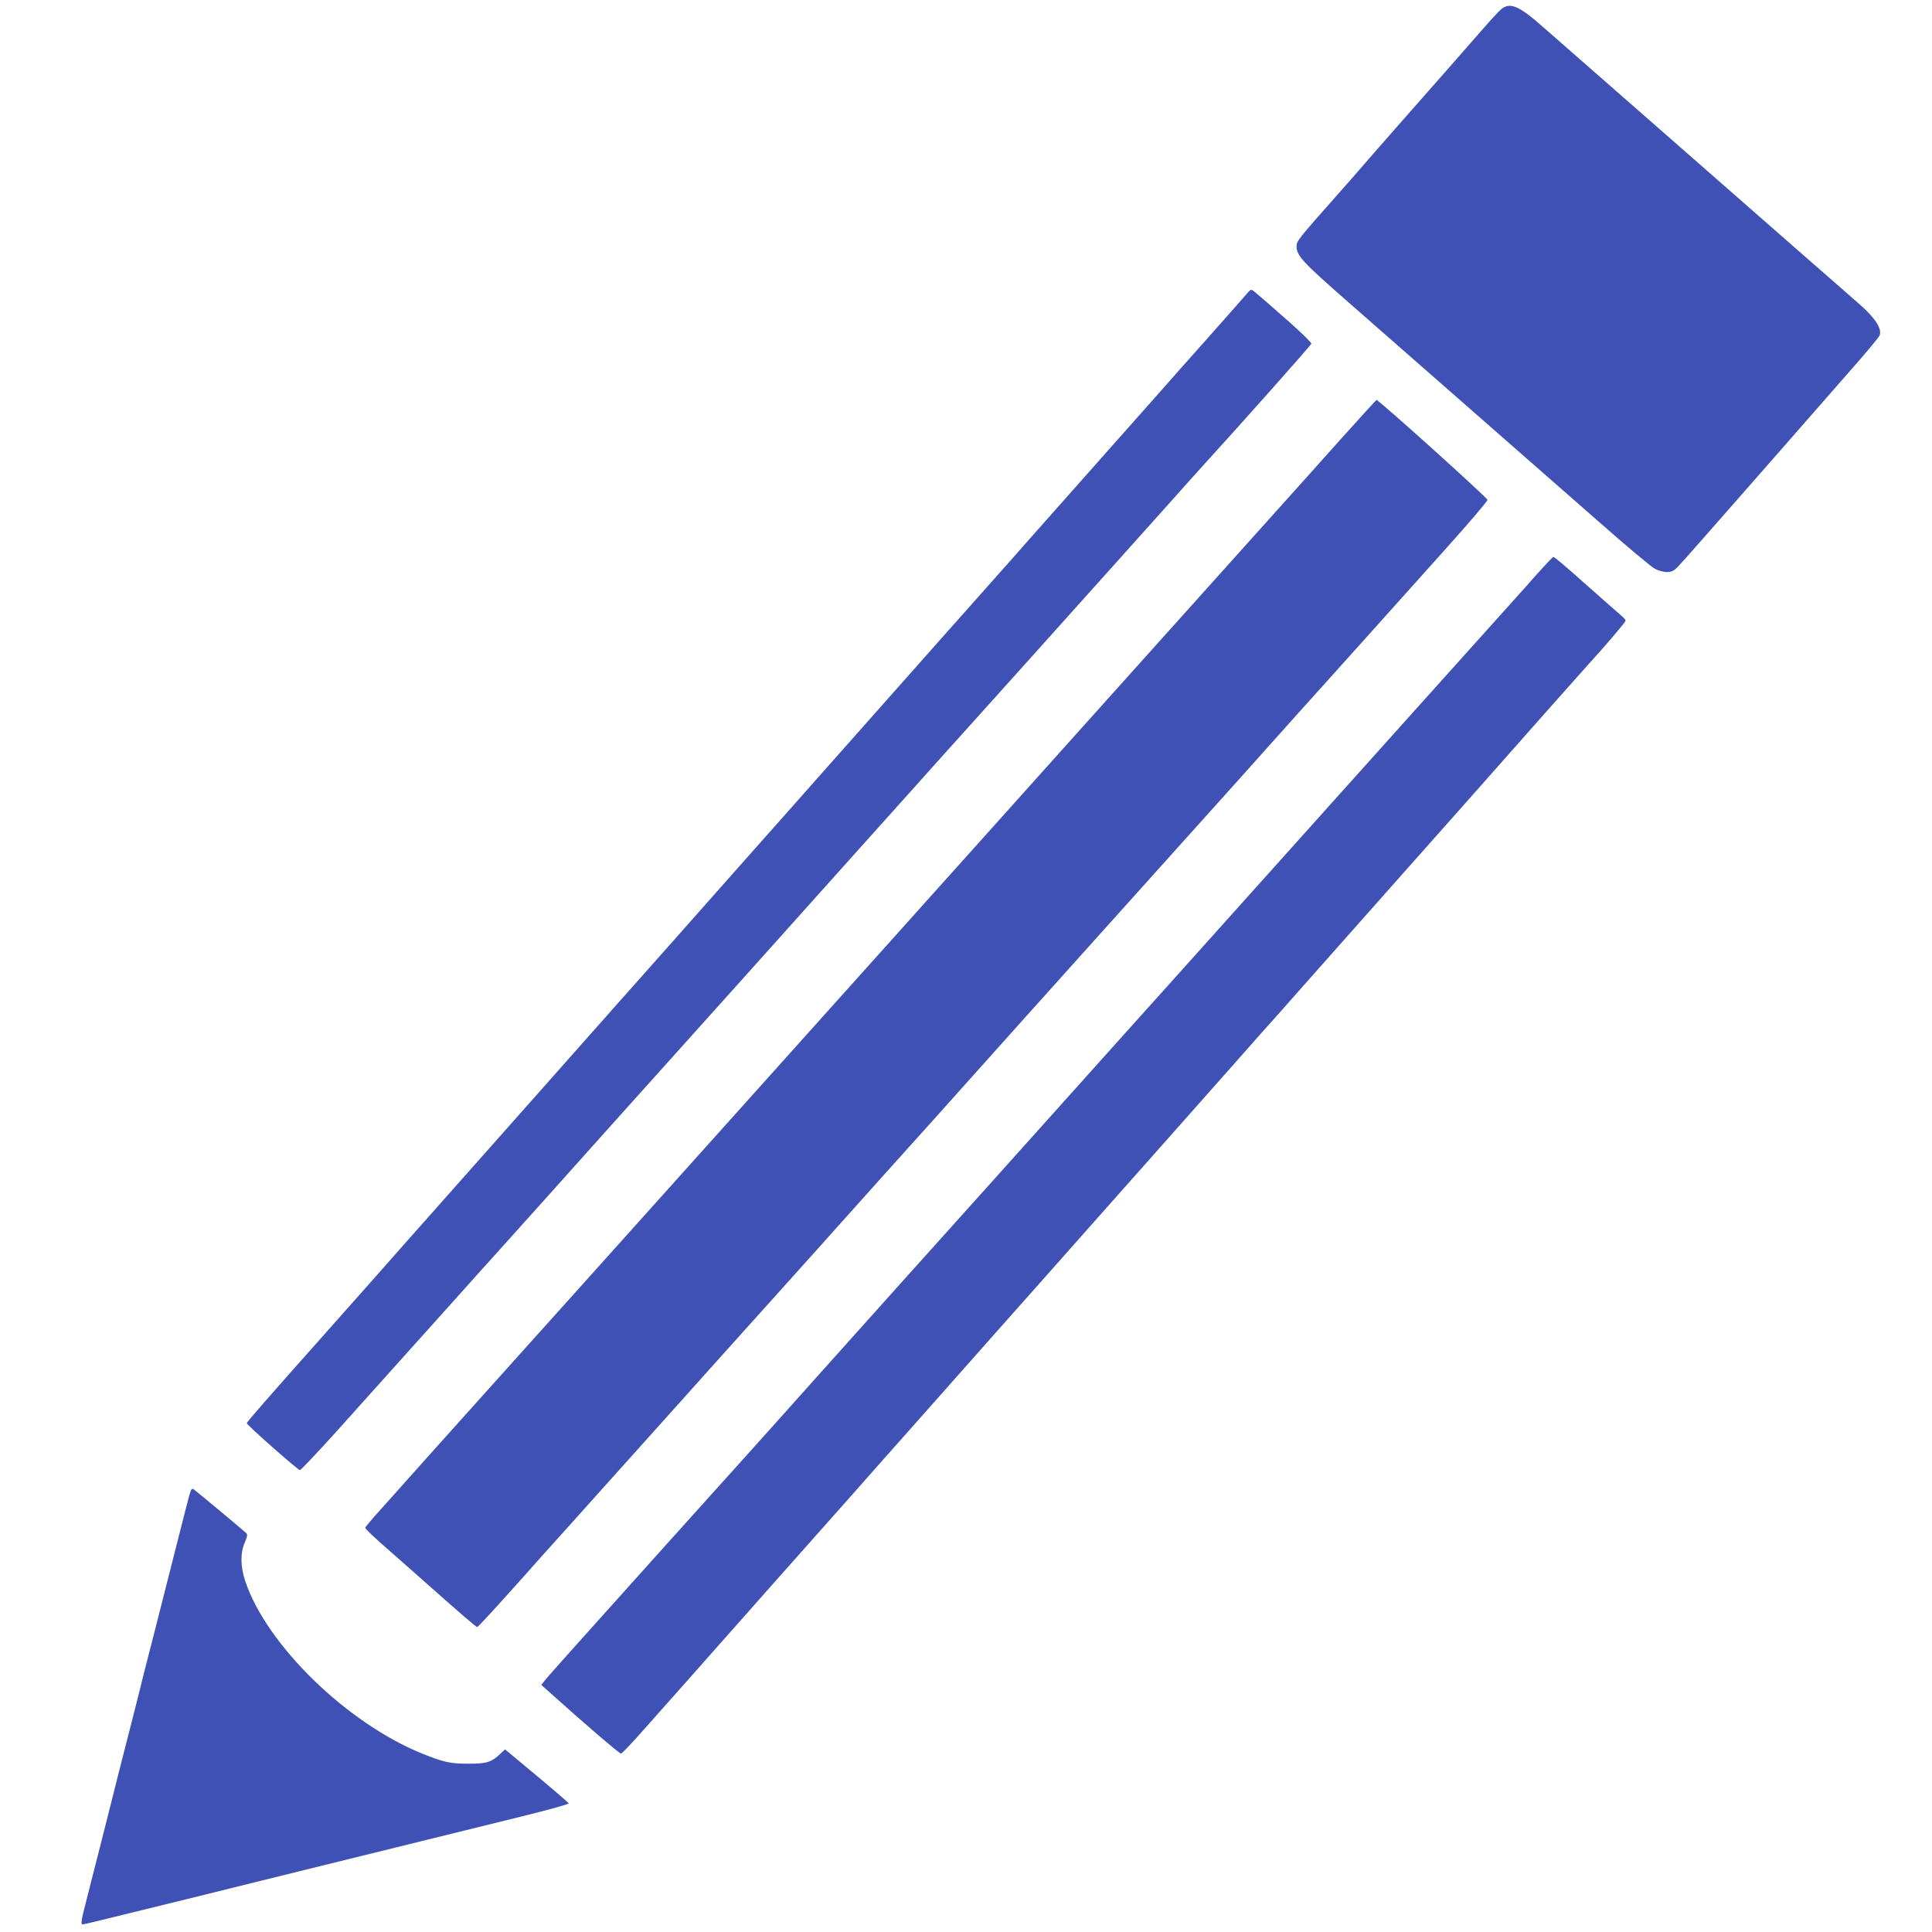
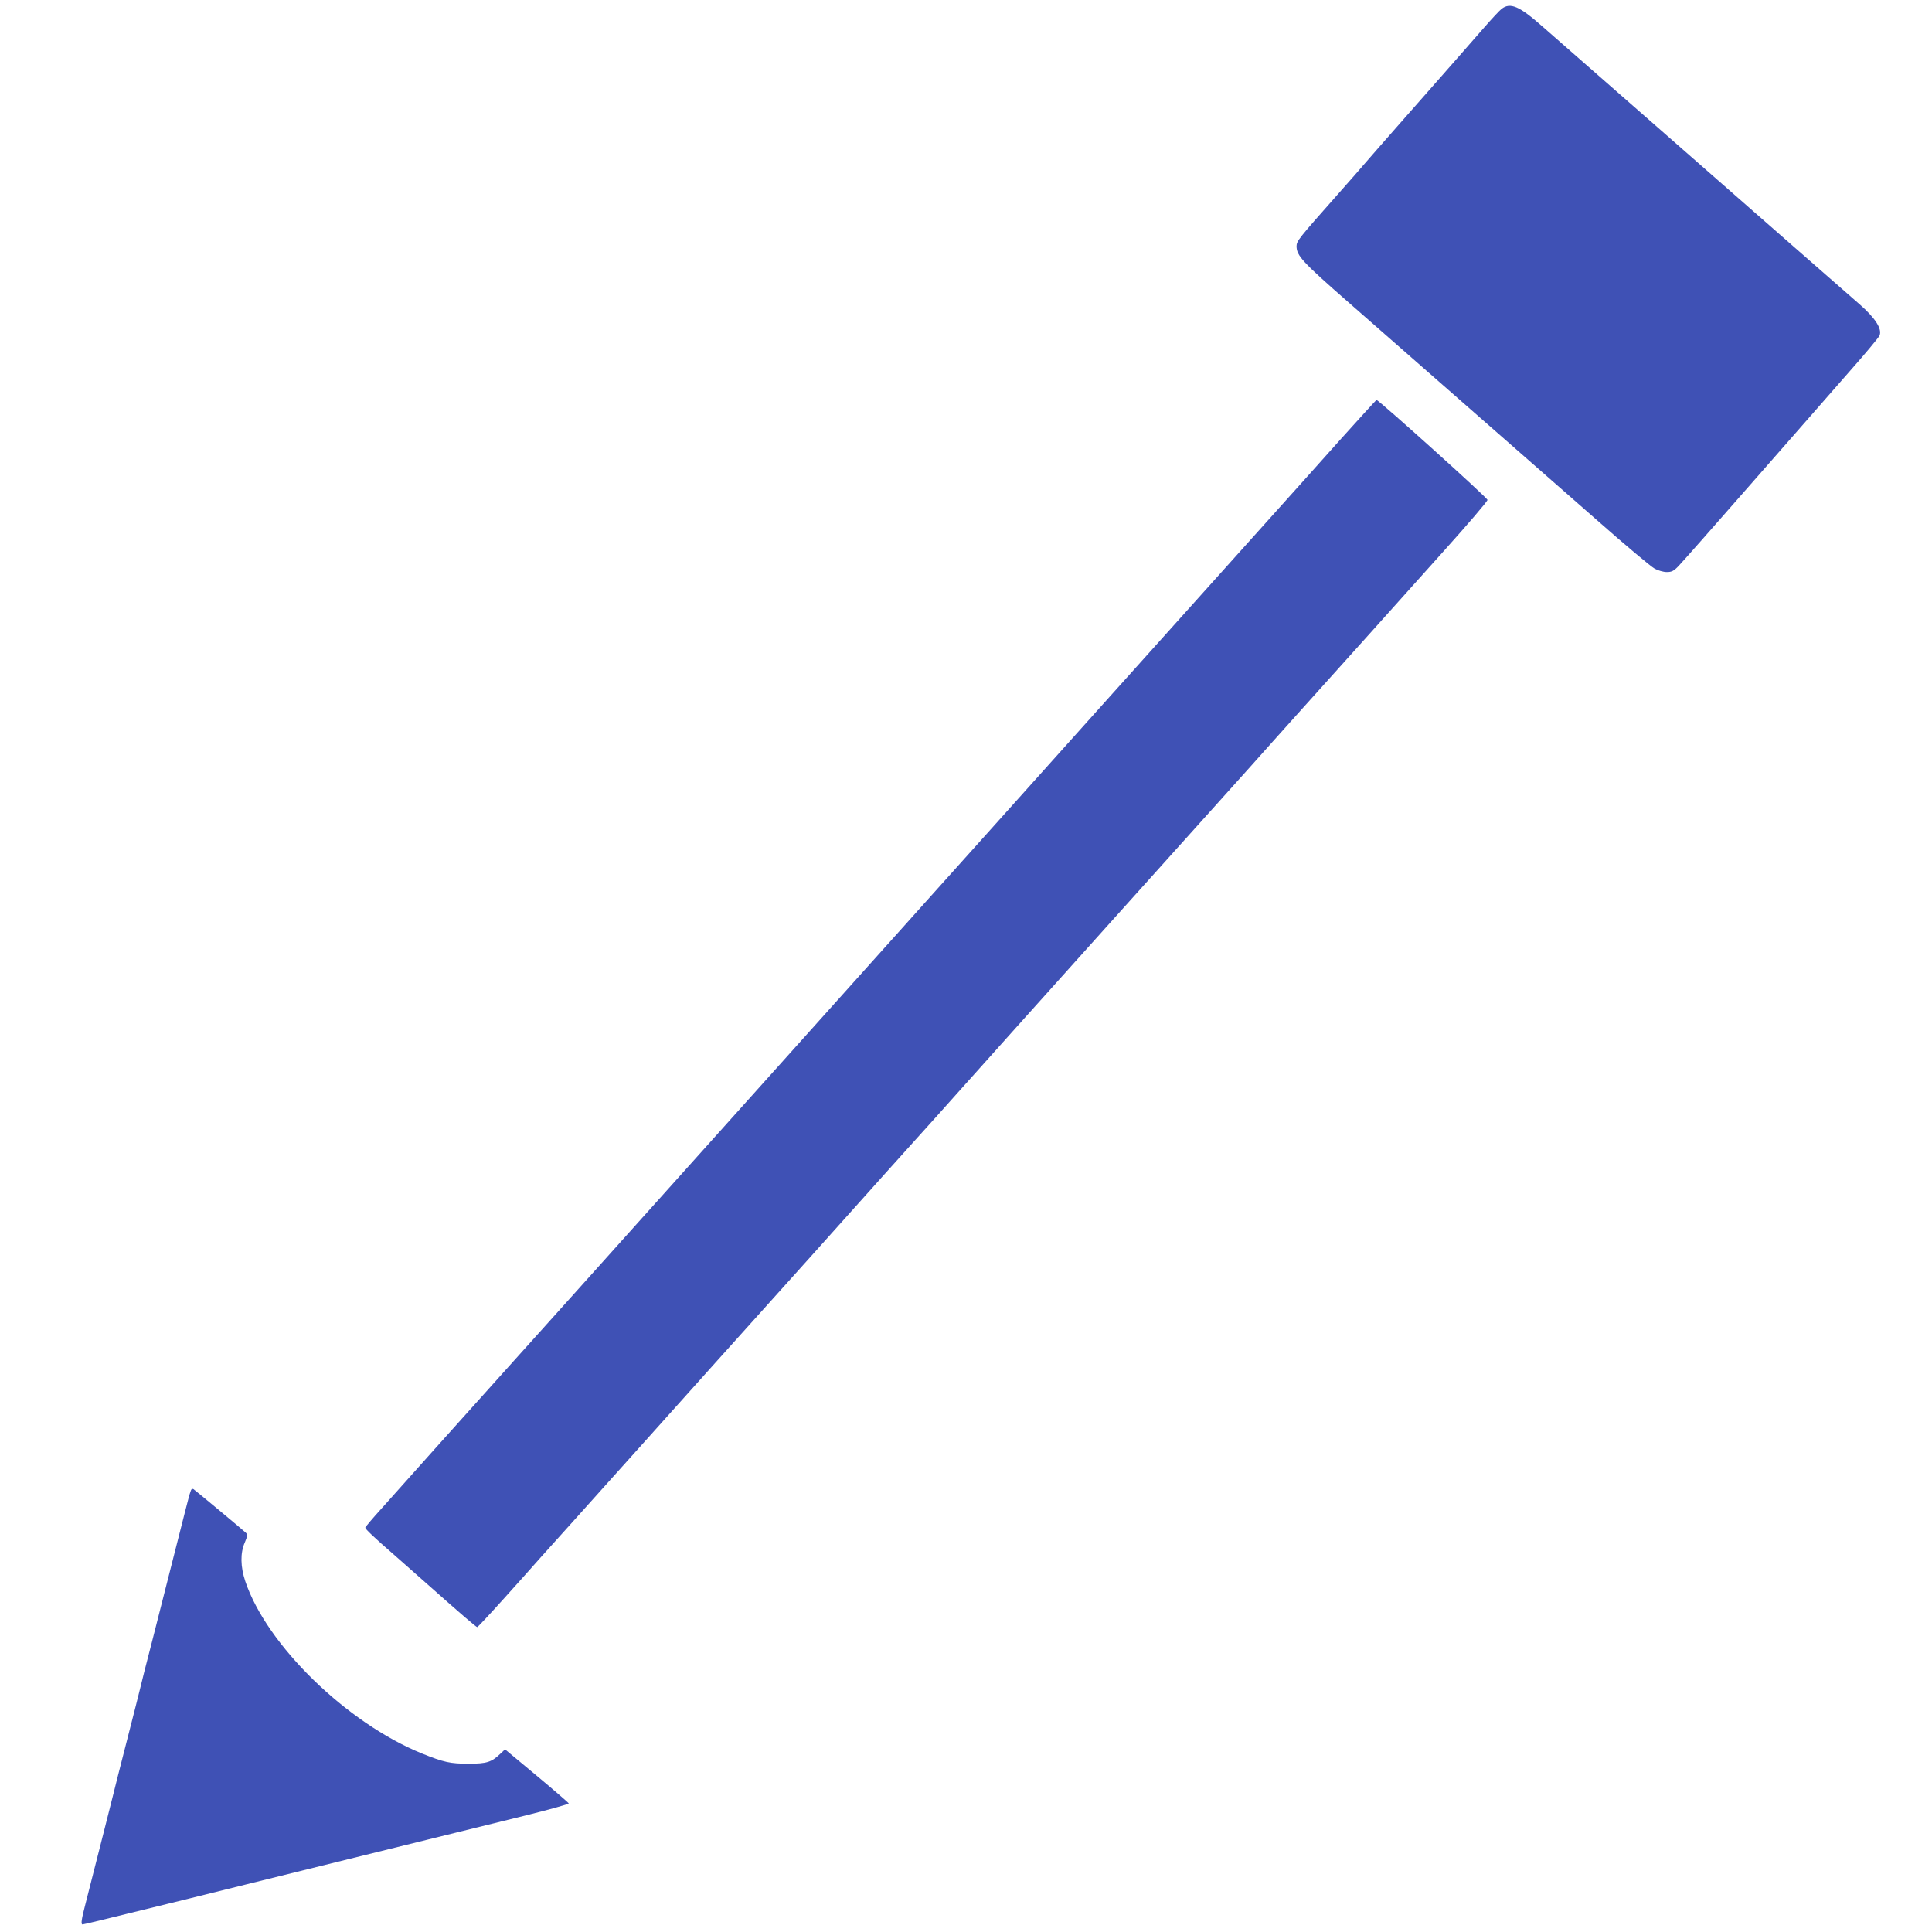
<svg xmlns="http://www.w3.org/2000/svg" version="1.0" width="1280pt" height="1280pt" viewBox="0 0 1280 1280" preserveAspectRatio="xMidYMid meet">
  <g transform="translate(0,1280) scale(0.1,-0.1)" fill="#3f51b5" stroke="none">
    <path d="M9948 12741 c-14 -11 -65 -66 -114 -122 -94 -108 -295 -337 -579 -659 -93 -106 -188 -214 -210 -240 -22 -26 -105 -121 -185 -211 -256 -289 -270 -306 -270 -340 0 -63 39 -105 344 -372 470 -412 1267 -1111 1644 -1441 188 -166 361 -311 384 -323 23 -13 59 -23 81 -23 32 0 46 7 76 38 20 20 243 273 496 562 253 288 542 619 643 734 101 114 188 219 194 232 20 43 -28 118 -134 210 -51 44 -241 211 -423 370 -181 159 -604 530 -940 824 -335 294 -665 583 -733 642 -157 139 -216 164 -274 119z" />
-     <path d="M8258 10851 c-13 -15 -124 -142 -248 -281 -124 -139 -265 -298 -314 -354 -49 -55 -211 -238 -360 -406 -149 -168 -360 -406 -470 -530 -109 -124 -245 -277 -301 -340 -124 -139 -438 -493 -1140 -1285 -180 -203 -373 -422 -430 -485 -56 -63 -196 -221 -310 -350 -114 -129 -254 -287 -310 -350 -56 -63 -182 -205 -280 -315 -97 -110 -241 -272 -319 -360 -78 -88 -286 -322 -461 -520 -175 -198 -387 -436 -470 -530 -83 -93 -242 -273 -354 -400 -112 -126 -250 -282 -306 -345 -428 -481 -550 -621 -550 -629 0 -12 338 -310 352 -311 6 0 107 107 225 237 552 615 684 762 833 928 88 99 187 209 220 245 33 36 172 191 310 345 254 285 577 644 1341 1495 200 223 488 544 793 885 64 72 218 243 341 380 123 138 301 336 395 440 94 105 270 300 391 435 450 502 764 851 919 1025 88 99 185 207 215 240 270 296 716 798 718 808 1 7 -64 71 -144 142 -223 196 -245 215 -254 215 -5 0 -19 -13 -32 -29z" />
    <path d="M8885 9893 c-126 -142 -372 -415 -545 -608 -385 -429 -881 -982 -1086 -1210 -223 -249 -611 -681 -789 -880 -104 -116 -262 -292 -350 -390 -88 -99 -201 -224 -251 -280 -85 -94 -215 -239 -758 -845 -552 -615 -876 -977 -1301 -1450 -227 -252 -529 -589 -924 -1029 -135 -151 -294 -329 -353 -395 -60 -66 -108 -123 -108 -127 0 -9 55 -62 191 -180 52 -46 149 -131 214 -189 233 -207 330 -290 337 -290 3 0 80 82 170 182 90 100 204 227 253 283 113 125 312 347 475 529 69 77 168 187 220 245 52 58 250 279 440 491 190 211 489 544 665 740 176 196 392 437 480 536 88 98 185 206 215 239 30 33 168 186 305 340 233 261 472 527 1009 1125 399 444 569 633 691 769 66 74 161 180 211 235 49 56 187 209 305 341 119 132 319 355 445 495 126 141 360 401 519 579 160 178 290 330 290 339 0 14 -721 663 -735 662 -3 0 -108 -116 -235 -257z" />
-     <path d="M10184 8998 c-54 -62 -124 -140 -154 -173 -30 -34 -129 -144 -220 -245 -91 -102 -305 -340 -476 -530 -372 -415 -764 -852 -1009 -1125 -98 -110 -236 -263 -305 -340 -69 -77 -182 -203 -250 -279 -69 -77 -166 -185 -216 -240 -50 -56 -230 -256 -400 -446 -170 -190 -424 -473 -565 -630 -383 -426 -863 -961 -1144 -1275 -137 -154 -349 -390 -470 -525 -122 -135 -360 -400 -531 -590 -170 -190 -423 -471 -561 -625 -138 -154 -262 -293 -274 -309 l-23 -29 35 -31 c258 -232 484 -426 494 -424 7 2 73 71 146 154 142 159 380 428 859 969 161 182 339 382 395 445 57 63 196 221 310 350 115 129 256 289 315 355 59 66 199 224 310 350 112 127 254 286 315 355 61 69 273 307 470 530 198 223 463 522 590 665 127 143 284 321 350 395 65 74 151 171 190 215 40 44 162 181 271 305 488 551 840 947 1108 1249 159 180 386 436 505 571 119 134 239 269 267 300 118 129 254 288 254 298 0 6 -13 21 -29 34 -15 13 -102 88 -191 168 -194 172 -250 220 -259 220 -4 0 -52 -51 -107 -112z" />
    <path d="M1265 2926 c-3 -9 -8 -24 -11 -33 -3 -10 -43 -166 -89 -348 -46 -181 -116 -456 -155 -610 -40 -154 -76 -296 -80 -315 -4 -19 -45 -179 -90 -355 -45 -176 -86 -336 -90 -355 -7 -30 -101 -399 -184 -725 -27 -103 -31 -135 -19 -135 4 0 64 14 133 31 378 92 867 213 950 234 52 13 262 65 465 115 204 50 532 131 730 180 198 49 492 121 653 161 161 40 291 76 290 81 -2 5 -98 88 -213 184 l-209 174 -31 -29 c-59 -56 -90 -66 -210 -66 -122 0 -163 9 -308 67 -499 202 -1030 719 -1172 1142 -32 96 -34 187 -3 257 18 43 19 52 7 64 -23 22 -335 281 -347 289 -7 4 -14 1 -17 -8z" />
  </g>
</svg>